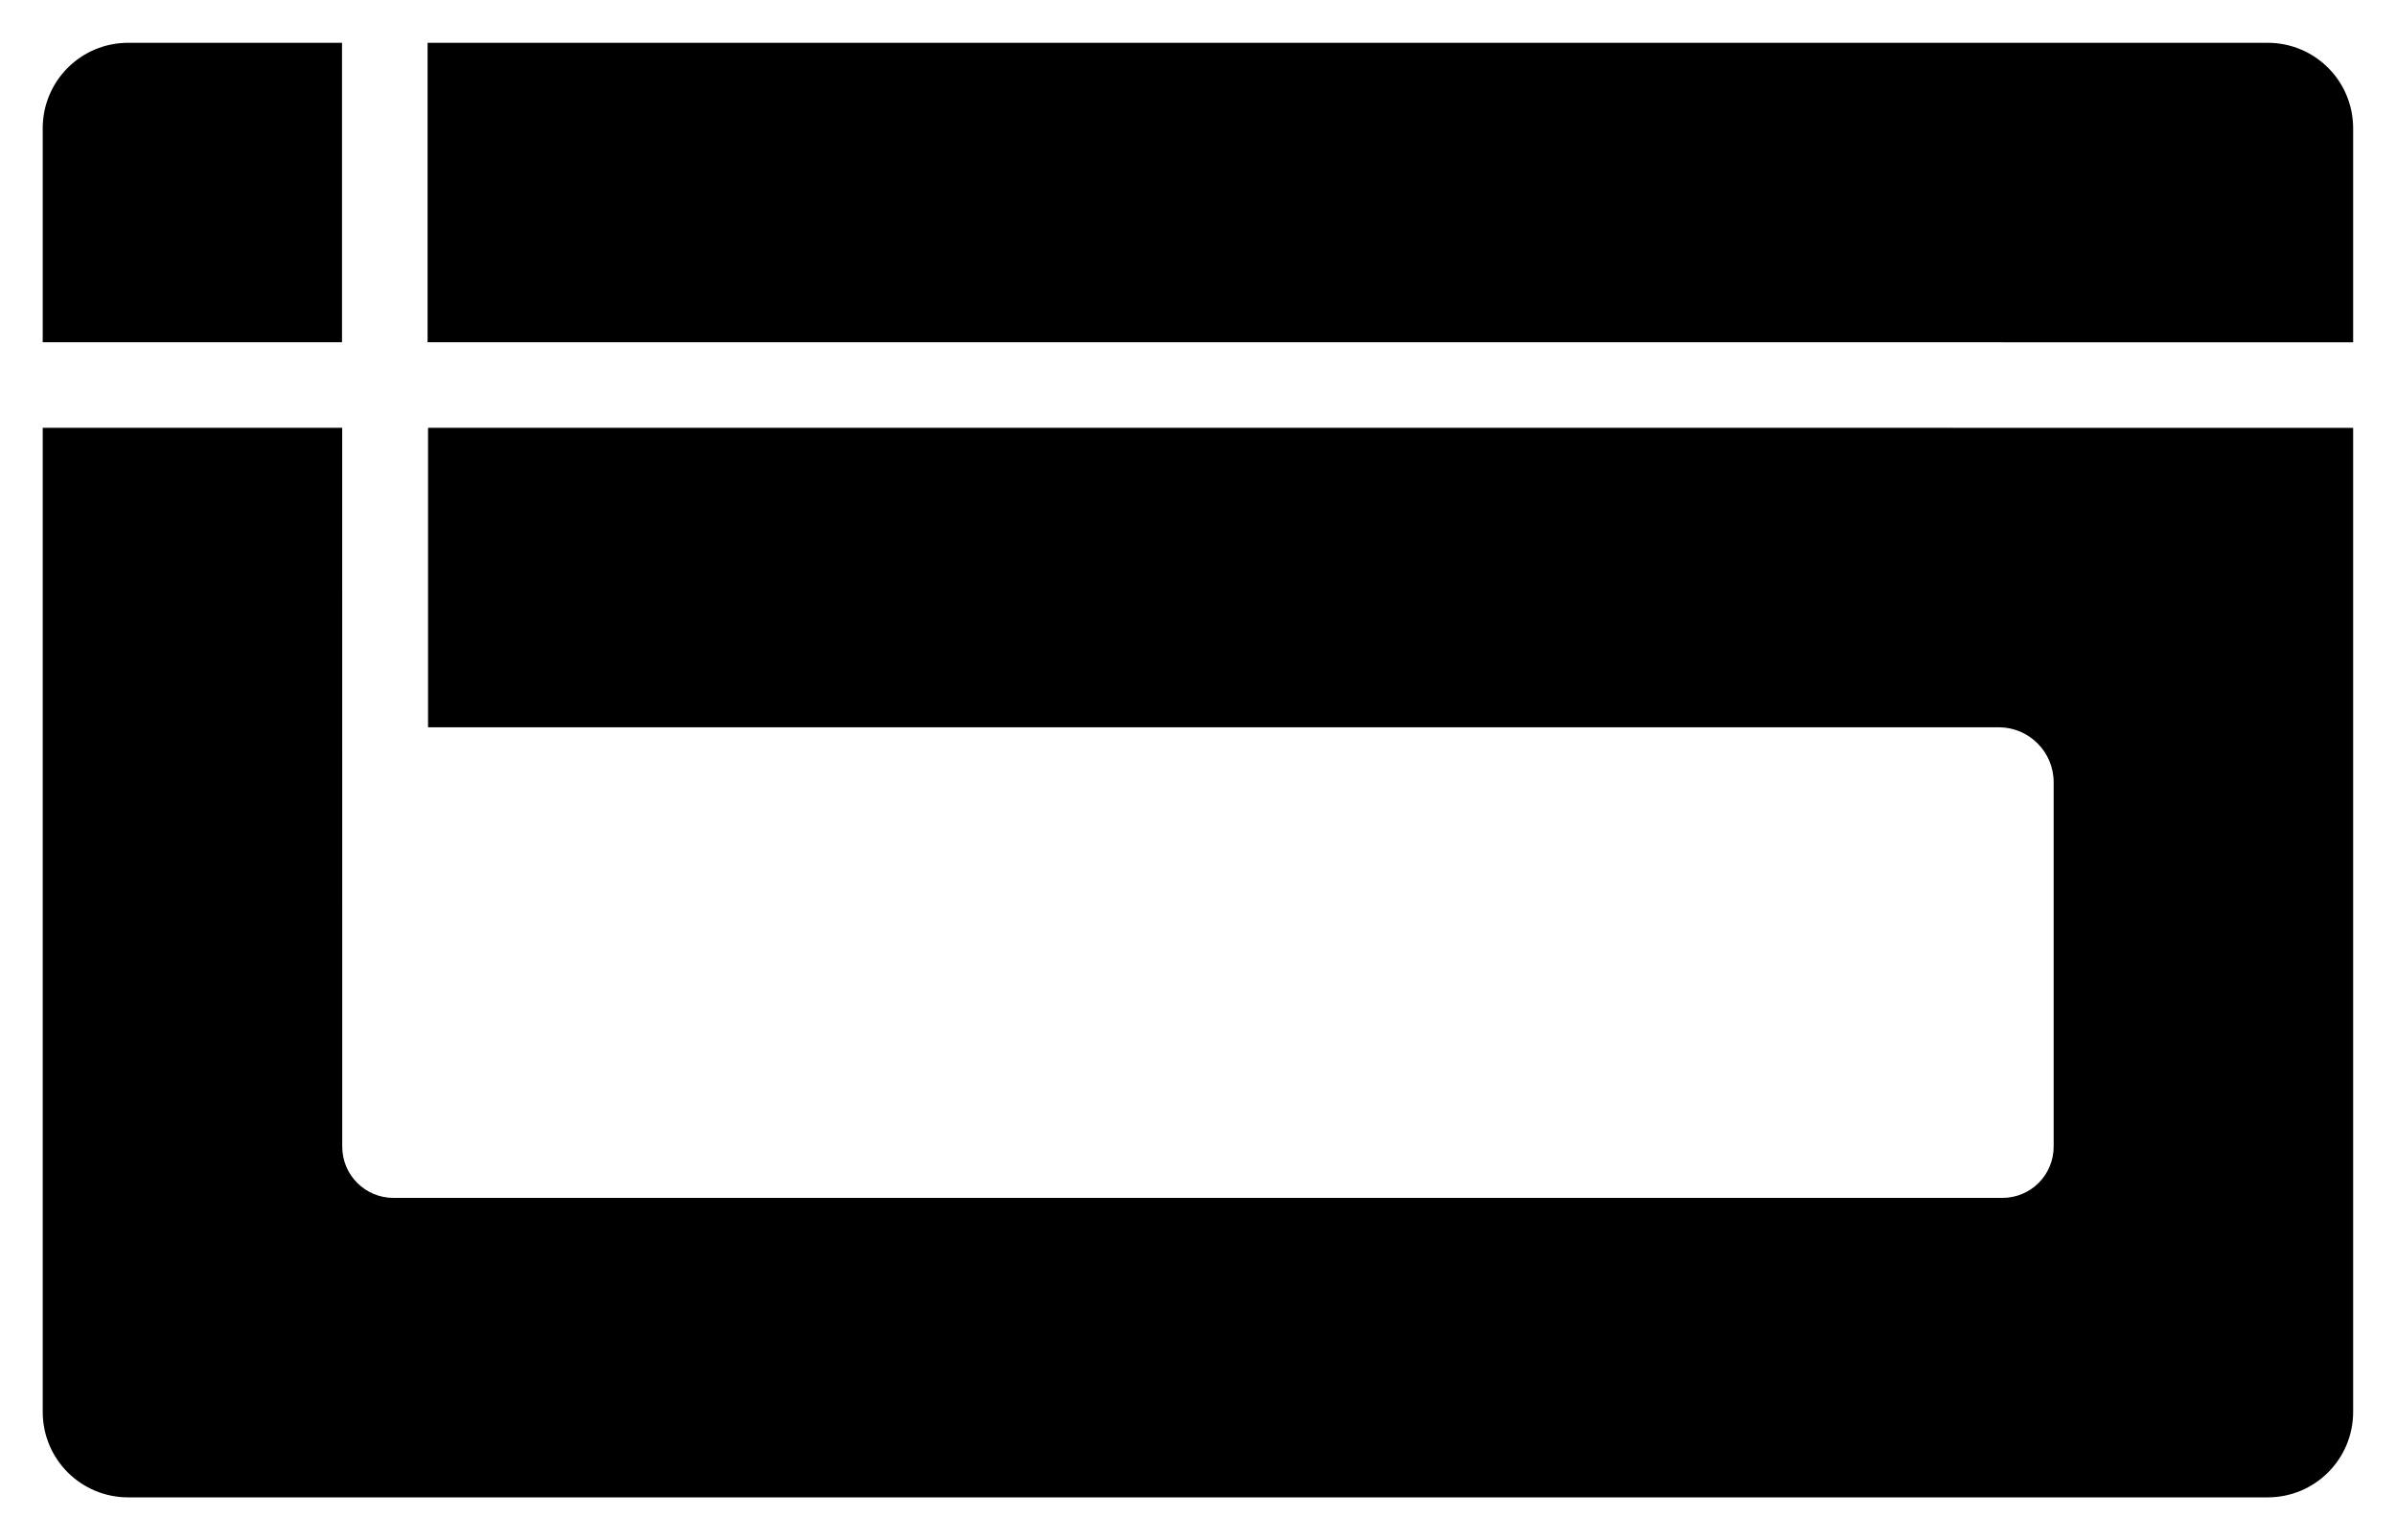
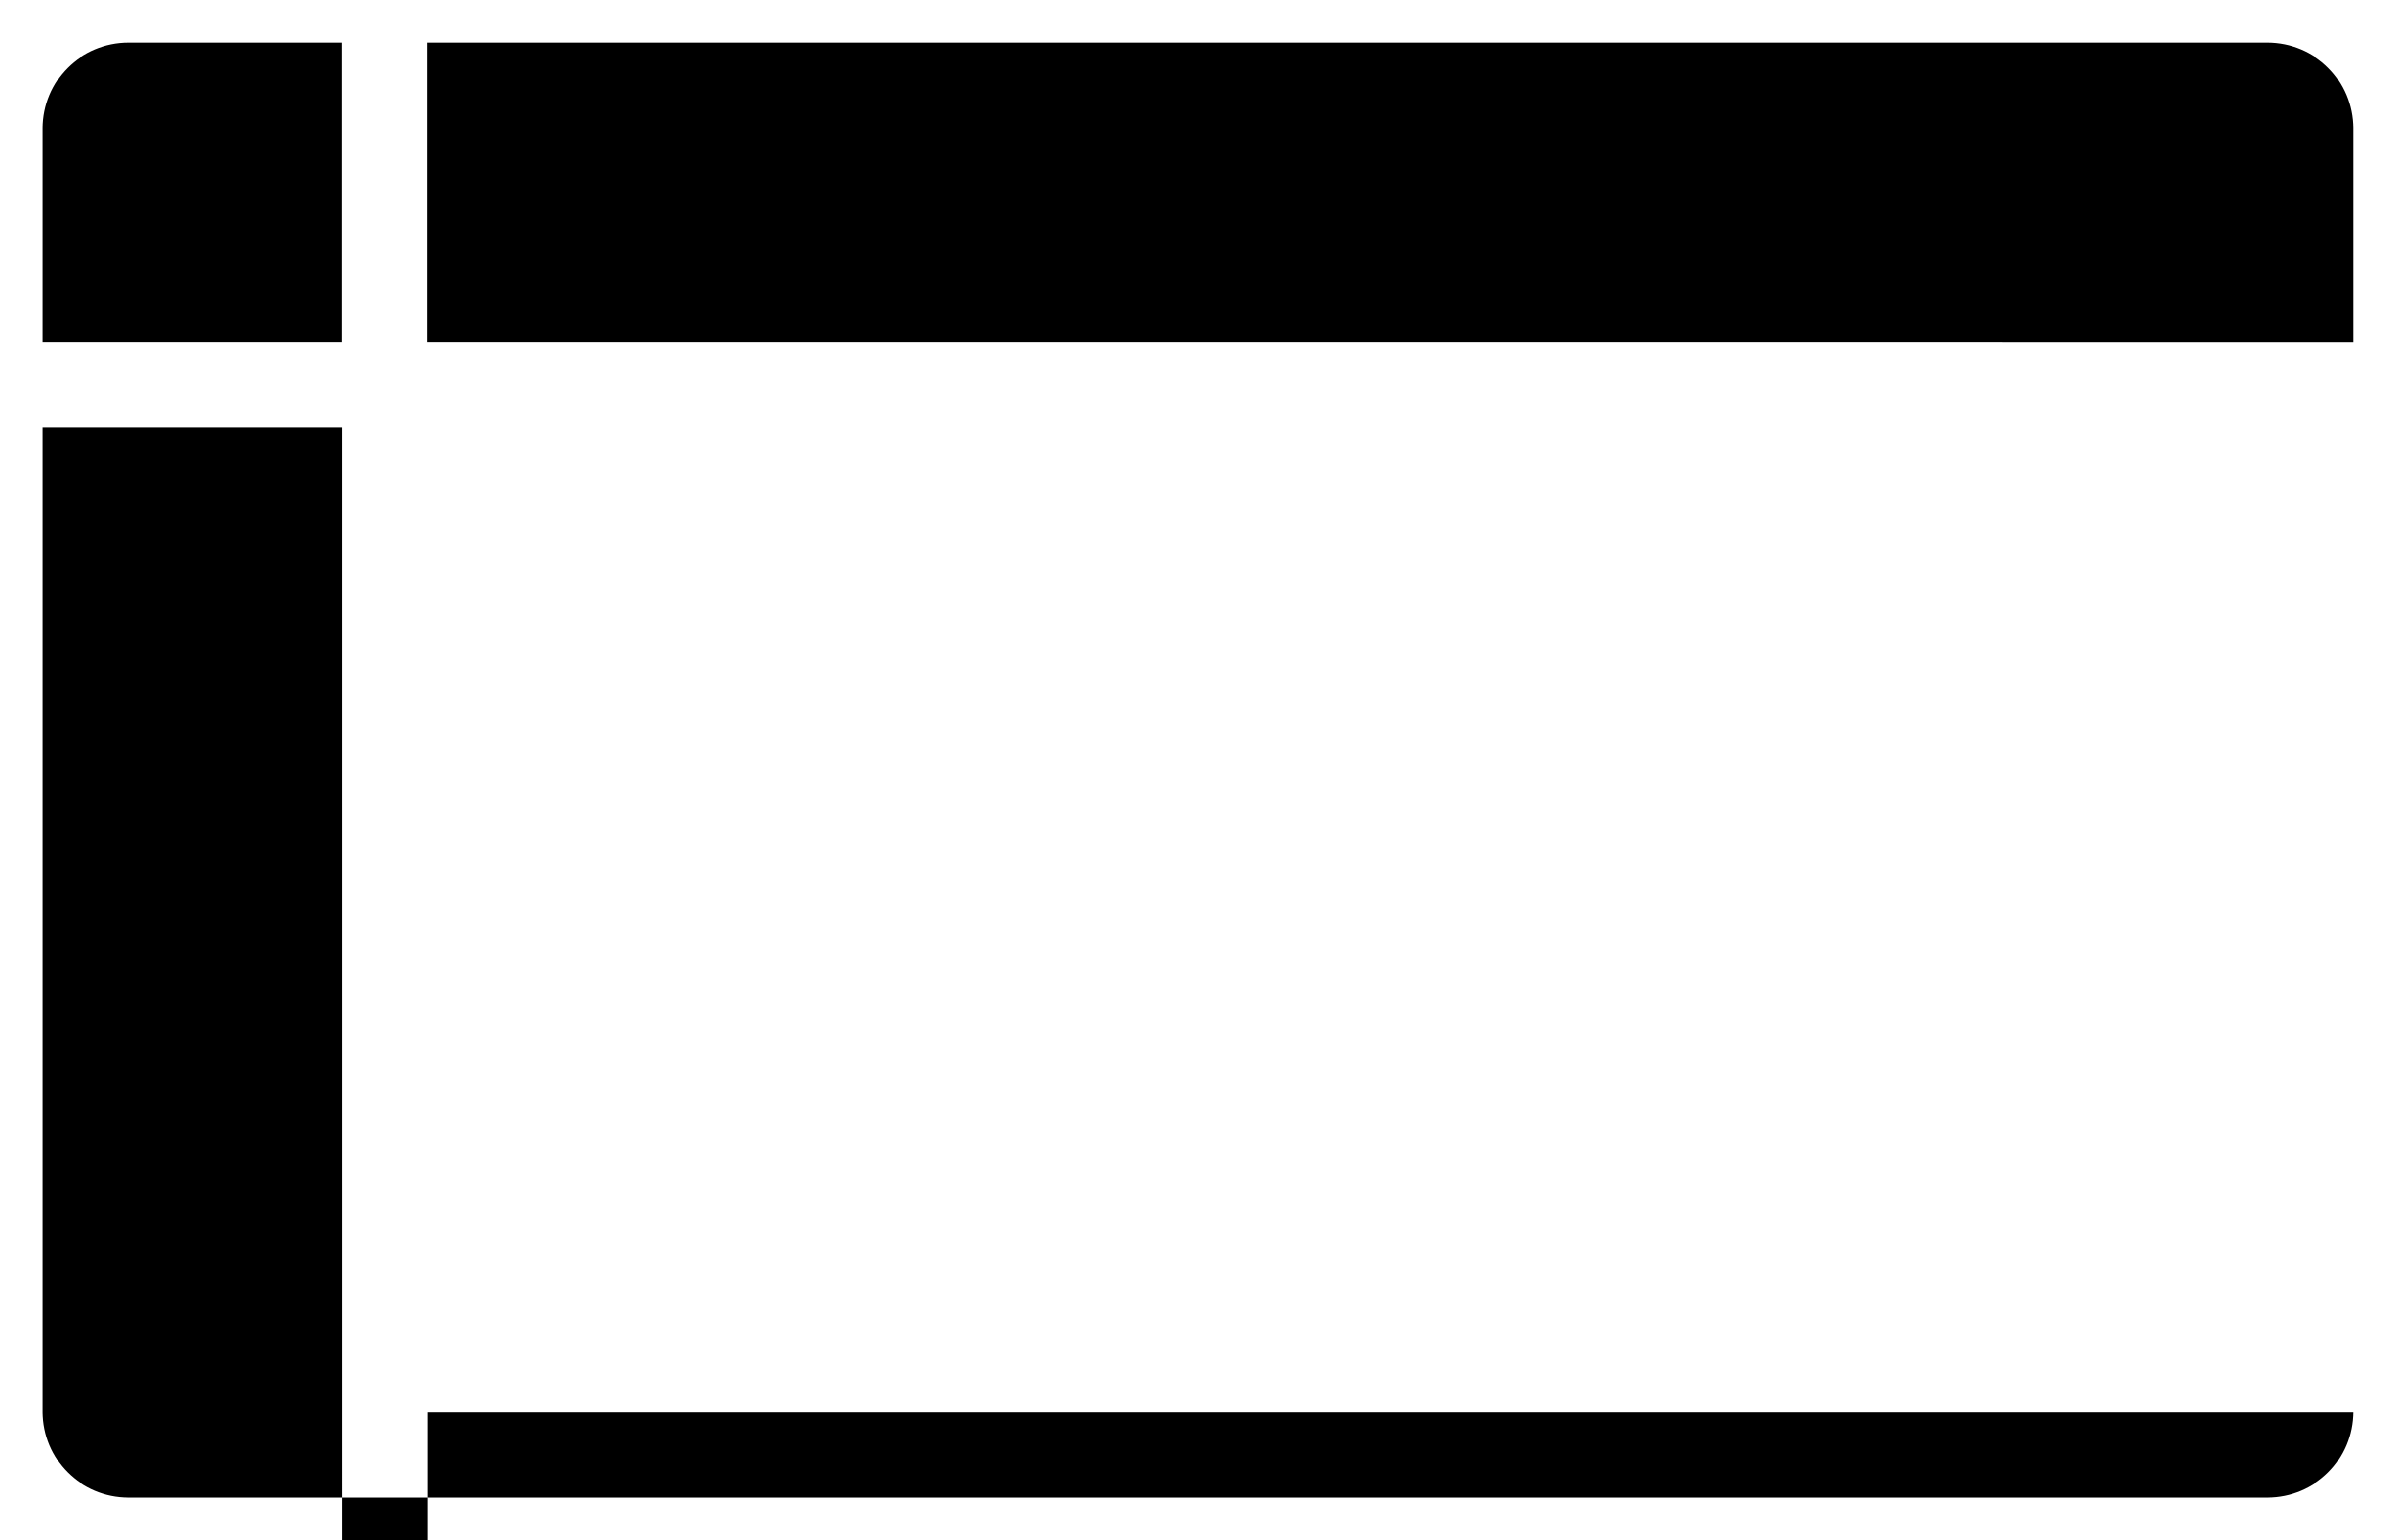
<svg xmlns="http://www.w3.org/2000/svg" version="1.1" viewBox="0 0 88.9 57.15">
  <g transform="translate(-106.89 -36.777)">
-     <path d="m119.58 38.365h-7.93c-1.759 0-3.175 1.416-3.175 3.175v7.937h11.105zm3.175 11.112h15.109v5.17e-4h43.318c2e-3 0 3e-3 5.12e-4 5e-3 5.17e-4h13.013v-7.938c0-1.759-1.416-3.175-3.175-3.175h-68.27zm-3.168 3.175h-11.112v36.513c0 1.759 1.416 3.175 3.175 3.175h79.375c1.759 0 3.175-1.416 3.175-3.175v-36.512h-14.869v-1e-3h-56.559v11.112h58.276c1.127-4.2e-5 2.04 0.913 2.04 2.04v13.519c0 1.055-0.85 1.905-1.905 1.905h-59.69c-1.055 0-1.905-0.849-1.905-1.905z" fill="#000000" stroke-width=".265" />
+     <path d="m119.58 38.365h-7.93c-1.759 0-3.175 1.416-3.175 3.175v7.937h11.105zm3.175 11.112h15.109v5.17e-4h43.318c2e-3 0 3e-3 5.12e-4 5e-3 5.17e-4h13.013v-7.938c0-1.759-1.416-3.175-3.175-3.175h-68.27zm-3.168 3.175h-11.112v36.513c0 1.759 1.416 3.175 3.175 3.175h79.375c1.759 0 3.175-1.416 3.175-3.175h-14.869v-1e-3h-56.559v11.112h58.276c1.127-4.2e-5 2.04 0.913 2.04 2.04v13.519c0 1.055-0.85 1.905-1.905 1.905h-59.69c-1.055 0-1.905-0.849-1.905-1.905z" fill="#000000" stroke-width=".265" />
  </g>
</svg>